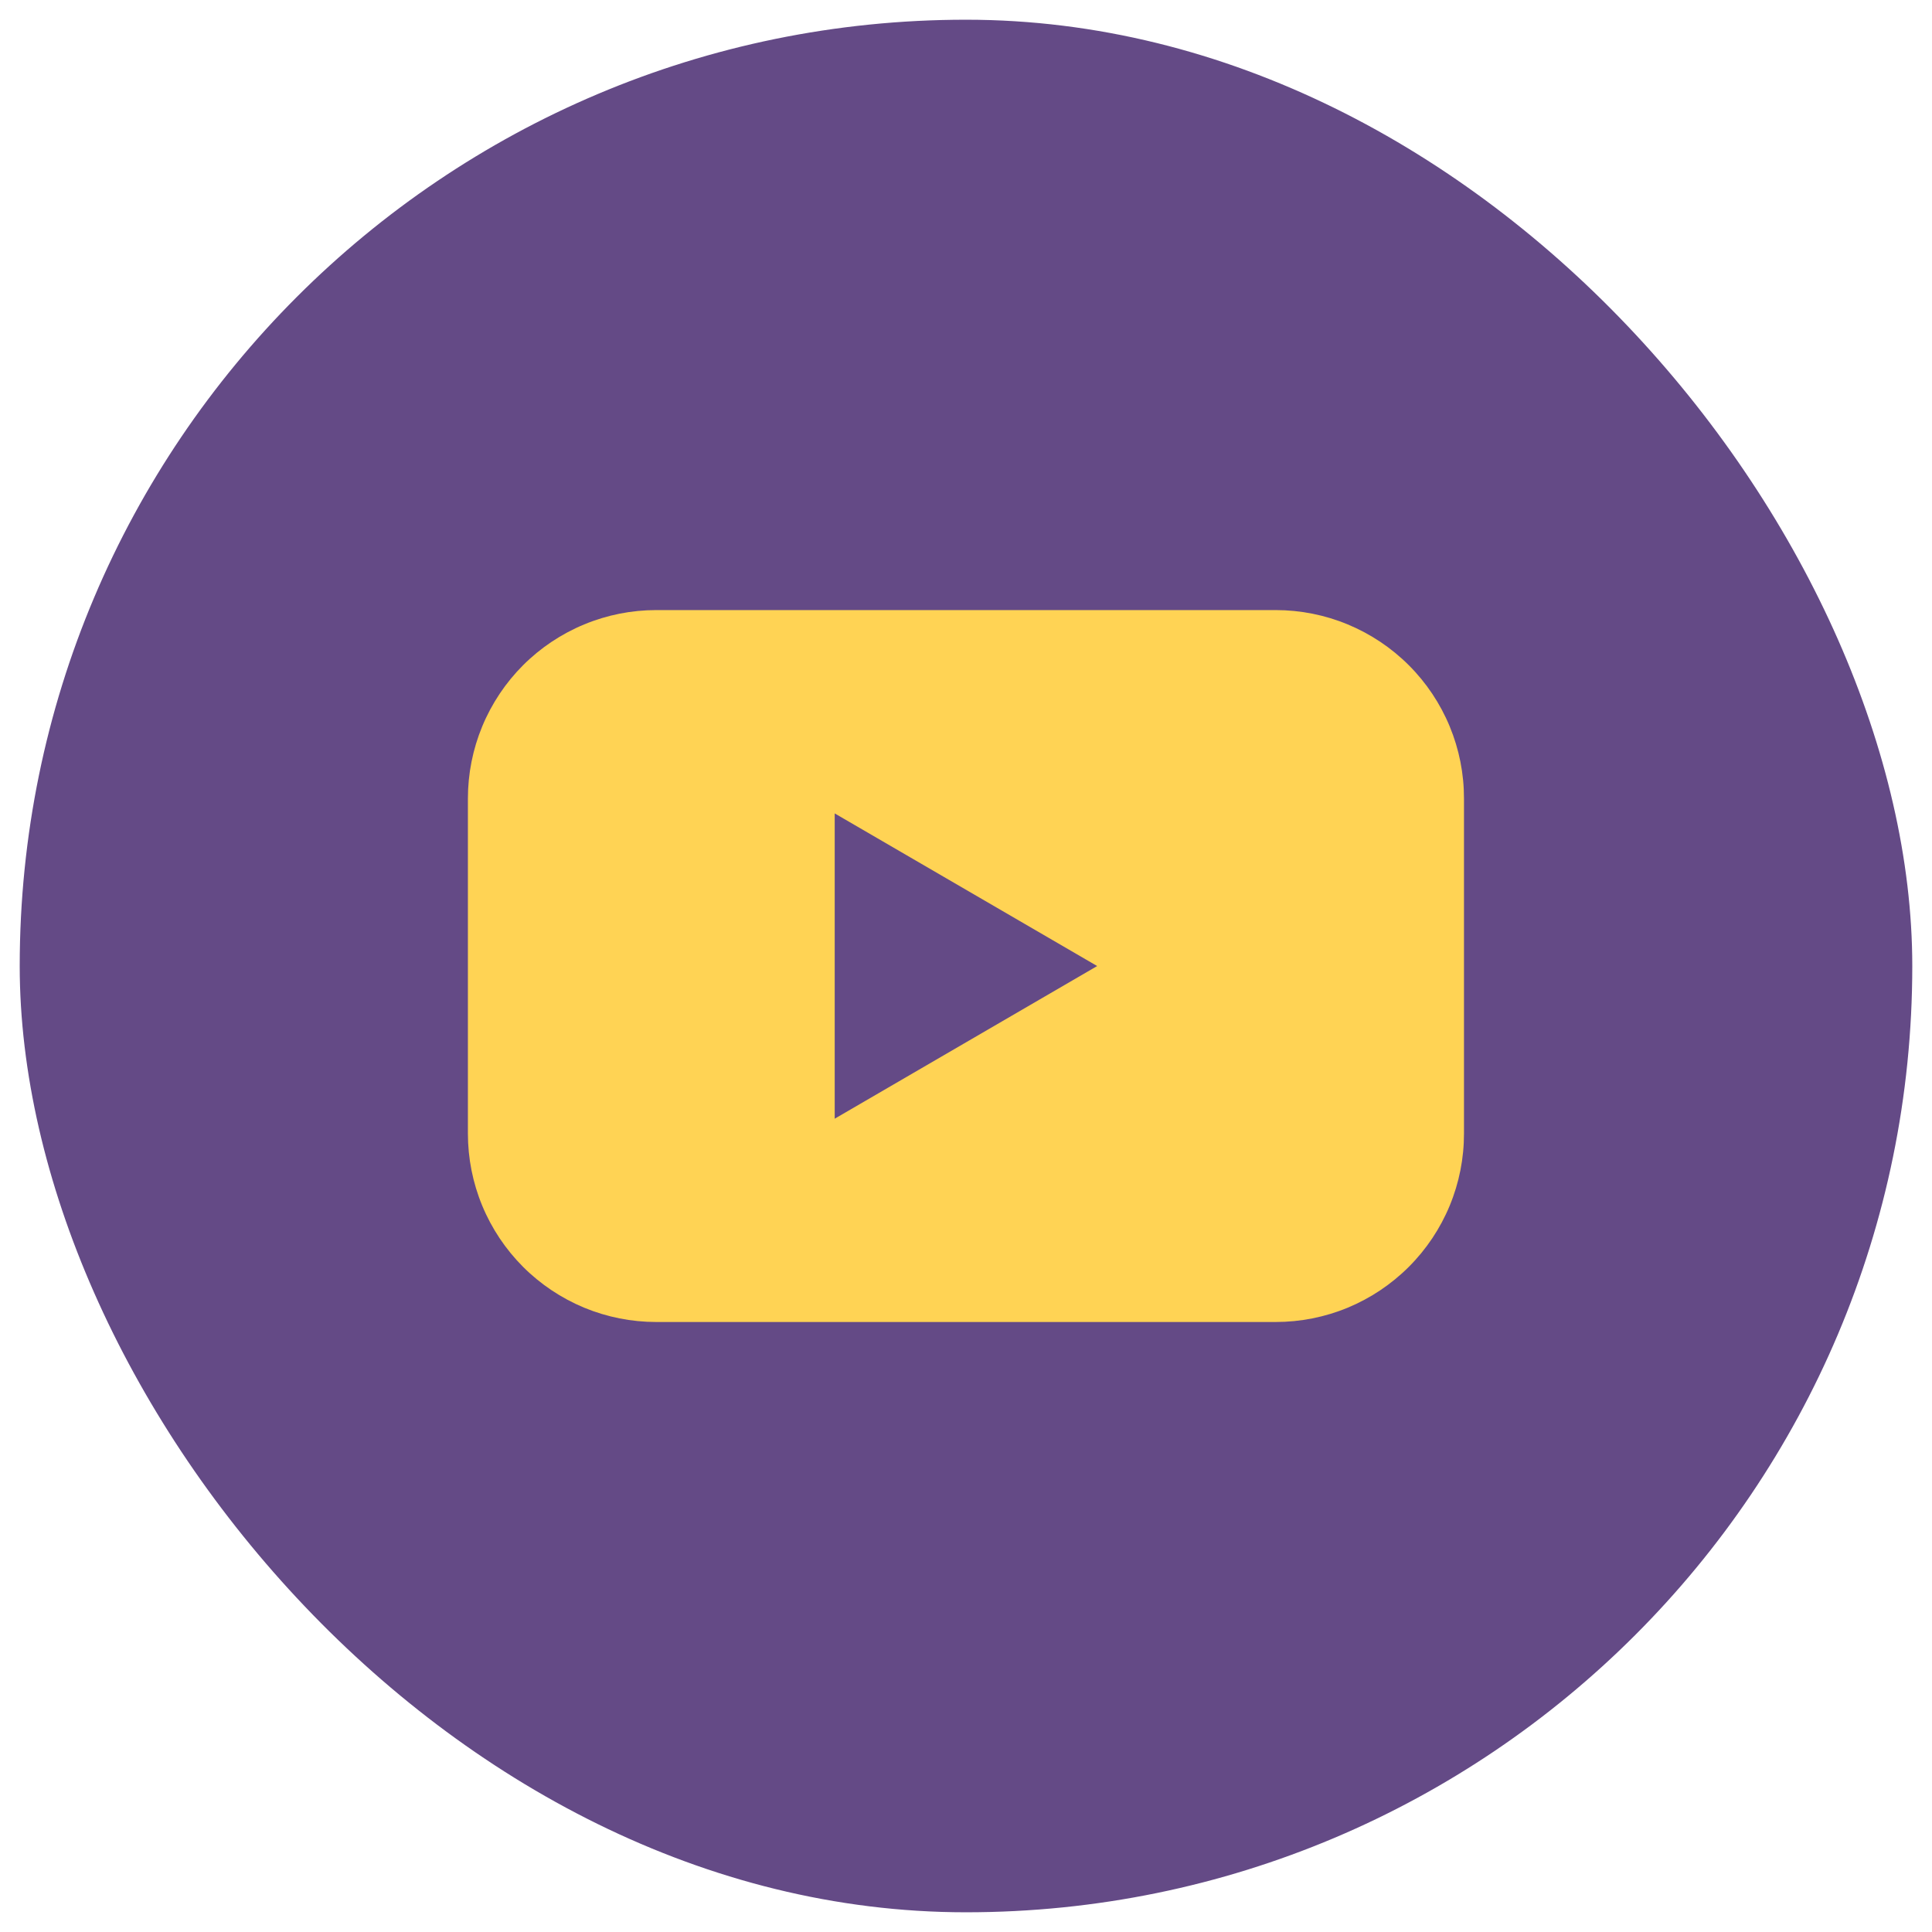
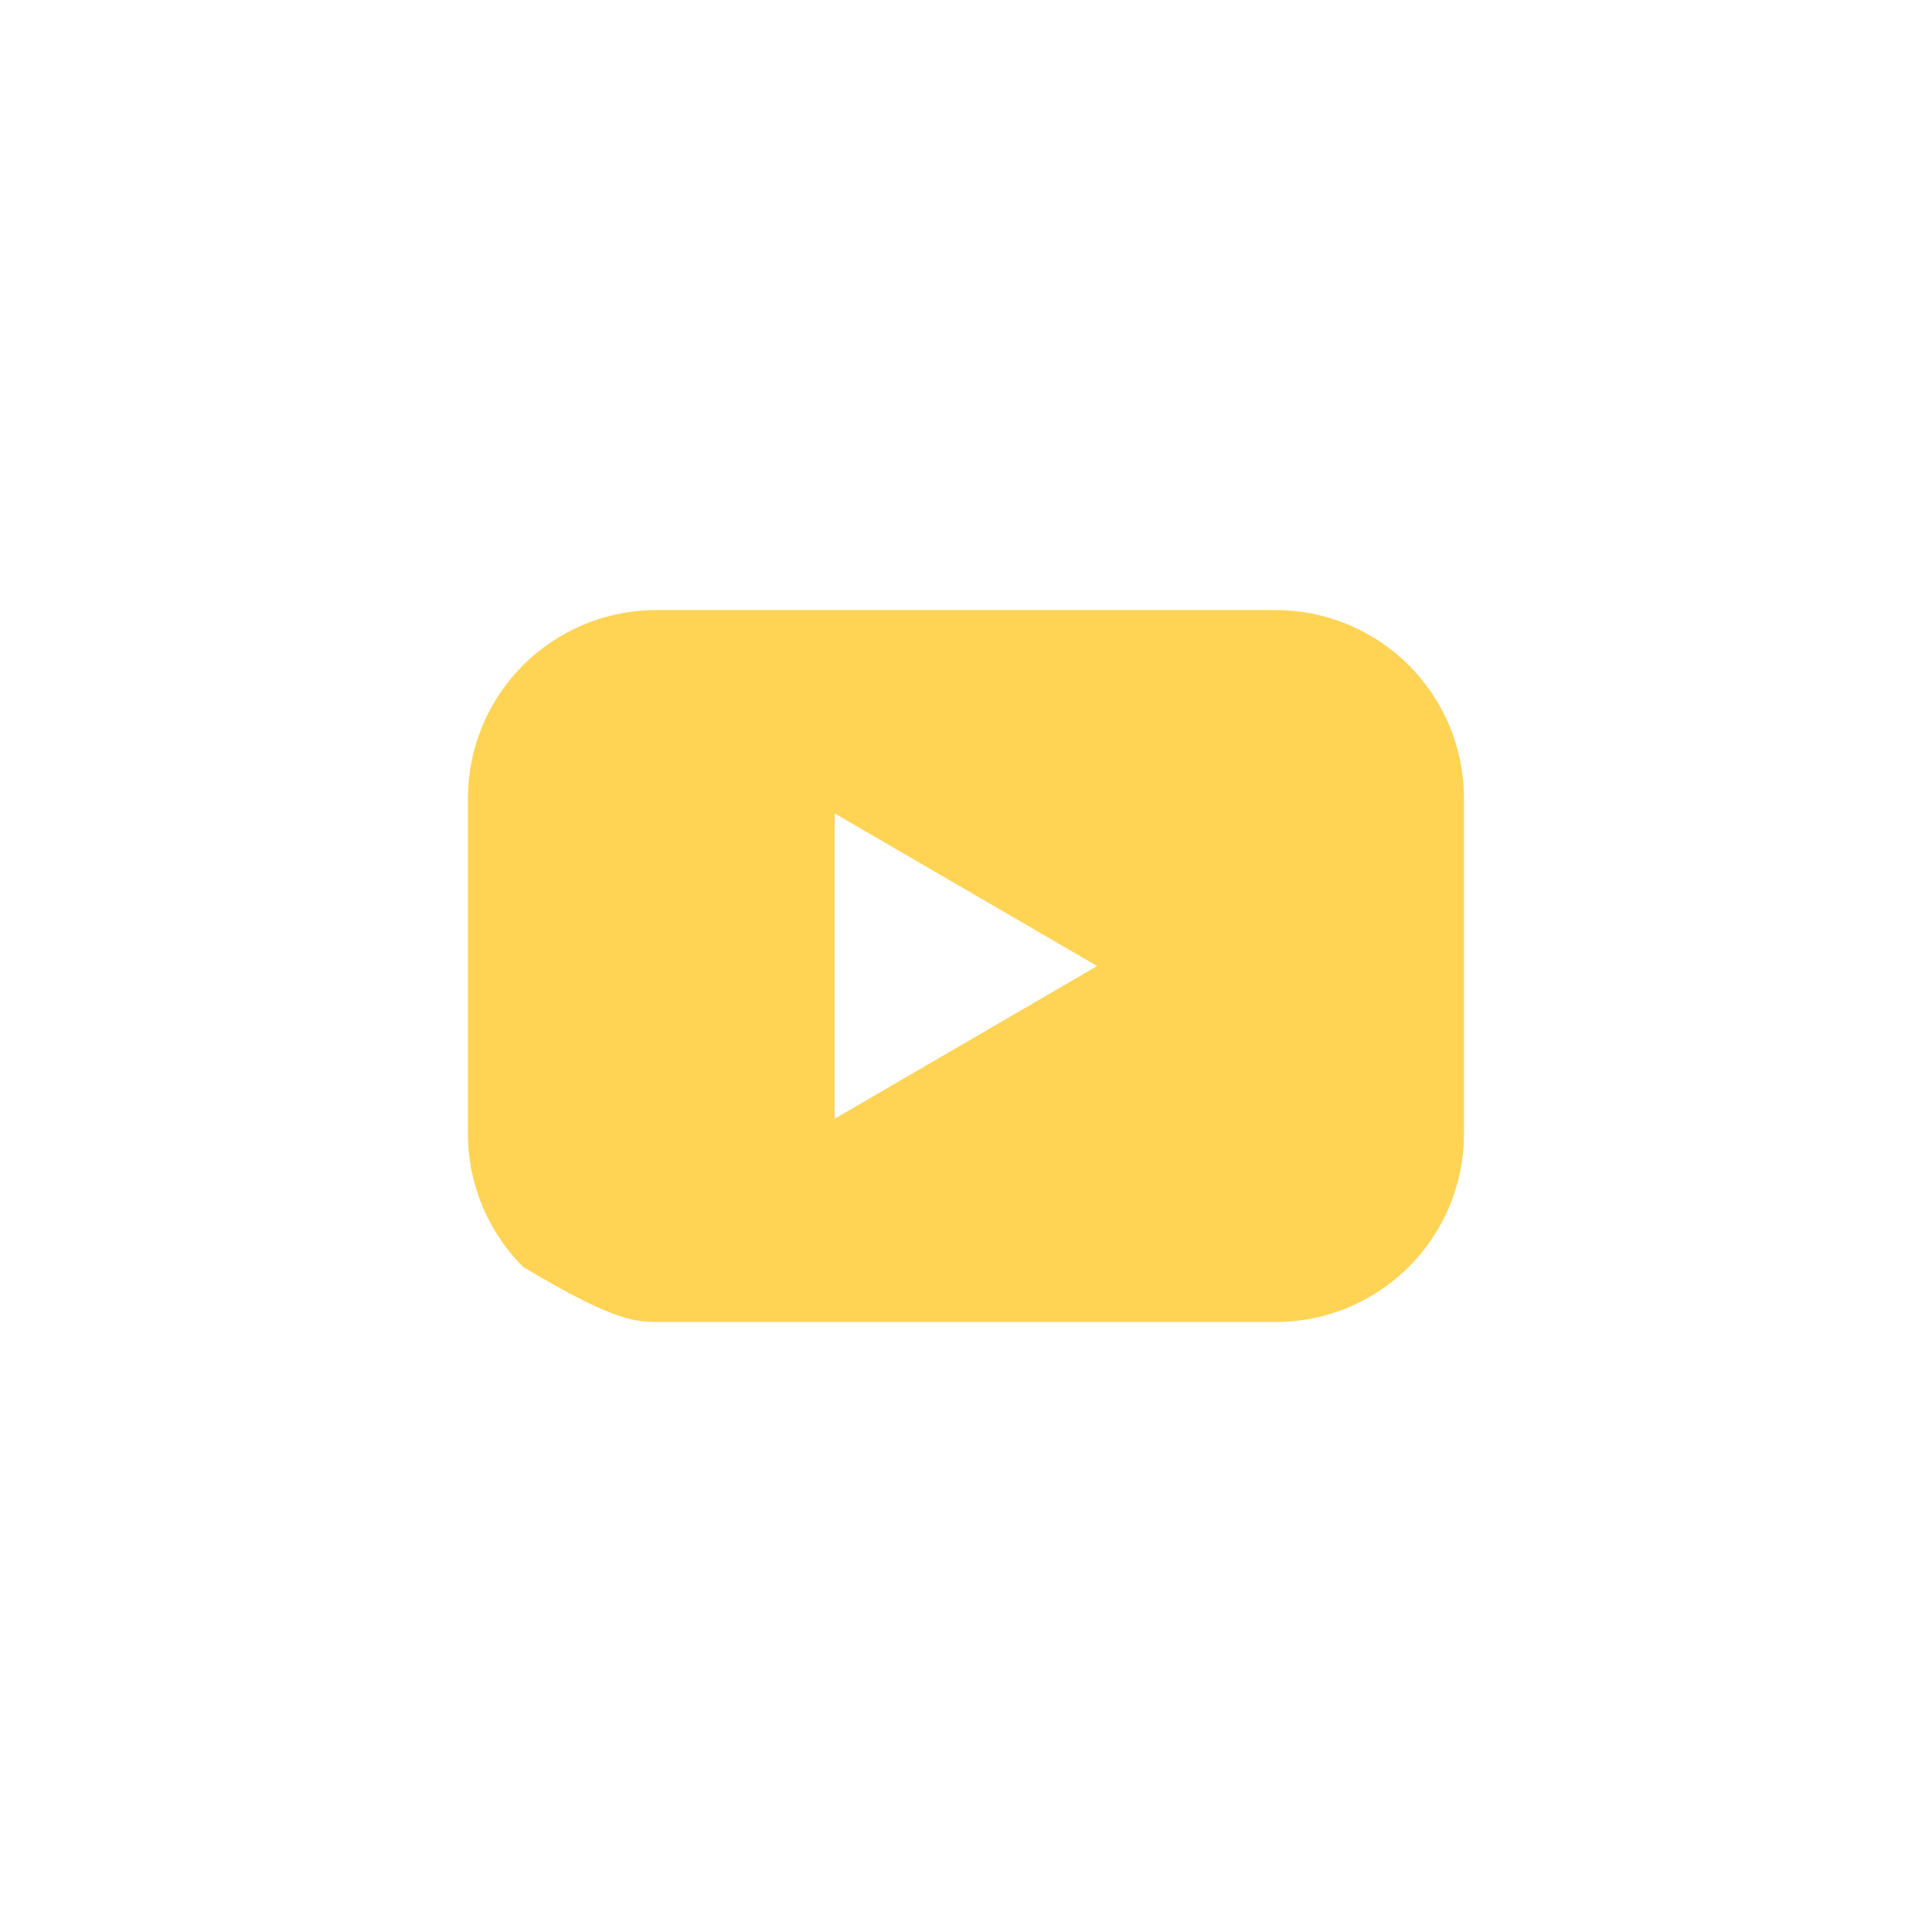
<svg xmlns="http://www.w3.org/2000/svg" width="49" height="49" viewBox="0 0 49 49" fill="none">
-   <rect x="0.5" y="0.5" width="48" height="48" rx="24" fill="#644A86" />
-   <path d="M32.352 15.473H16.645C16.017 15.473 15.396 15.596 14.816 15.837C14.236 16.077 13.709 16.429 13.265 16.873C12.822 17.317 12.47 17.844 12.23 18.424C11.99 19.004 11.867 19.626 11.867 20.254V28.748C11.867 29.376 11.99 29.998 12.23 30.578C12.47 31.158 12.822 31.685 13.265 32.129C13.709 32.573 14.236 32.925 14.816 33.166C15.396 33.406 16.017 33.529 16.645 33.529H32.352C32.98 33.529 33.602 33.406 34.182 33.166C34.761 32.925 35.288 32.573 35.732 32.129C36.176 31.685 36.528 31.158 36.768 30.578C37.008 29.998 37.131 29.376 37.13 28.748V20.254C37.131 19.626 37.008 19.004 36.768 18.424C36.528 17.844 36.176 17.317 35.732 16.873C35.288 16.429 34.761 16.077 34.182 15.837C33.602 15.596 32.98 15.473 32.352 15.473ZM21.17 28.373V20.63L27.827 24.501L21.17 28.373Z" fill="#FFD354" />
+   <path d="M32.352 15.473H16.645C16.017 15.473 15.396 15.596 14.816 15.837C14.236 16.077 13.709 16.429 13.265 16.873C12.822 17.317 12.47 17.844 12.23 18.424C11.99 19.004 11.867 19.626 11.867 20.254V28.748C11.867 29.376 11.99 29.998 12.23 30.578C12.47 31.158 12.822 31.685 13.265 32.129C15.396 33.406 16.017 33.529 16.645 33.529H32.352C32.98 33.529 33.602 33.406 34.182 33.166C34.761 32.925 35.288 32.573 35.732 32.129C36.176 31.685 36.528 31.158 36.768 30.578C37.008 29.998 37.131 29.376 37.13 28.748V20.254C37.131 19.626 37.008 19.004 36.768 18.424C36.528 17.844 36.176 17.317 35.732 16.873C35.288 16.429 34.761 16.077 34.182 15.837C33.602 15.596 32.98 15.473 32.352 15.473ZM21.17 28.373V20.63L27.827 24.501L21.17 28.373Z" fill="#FFD354" />
</svg>